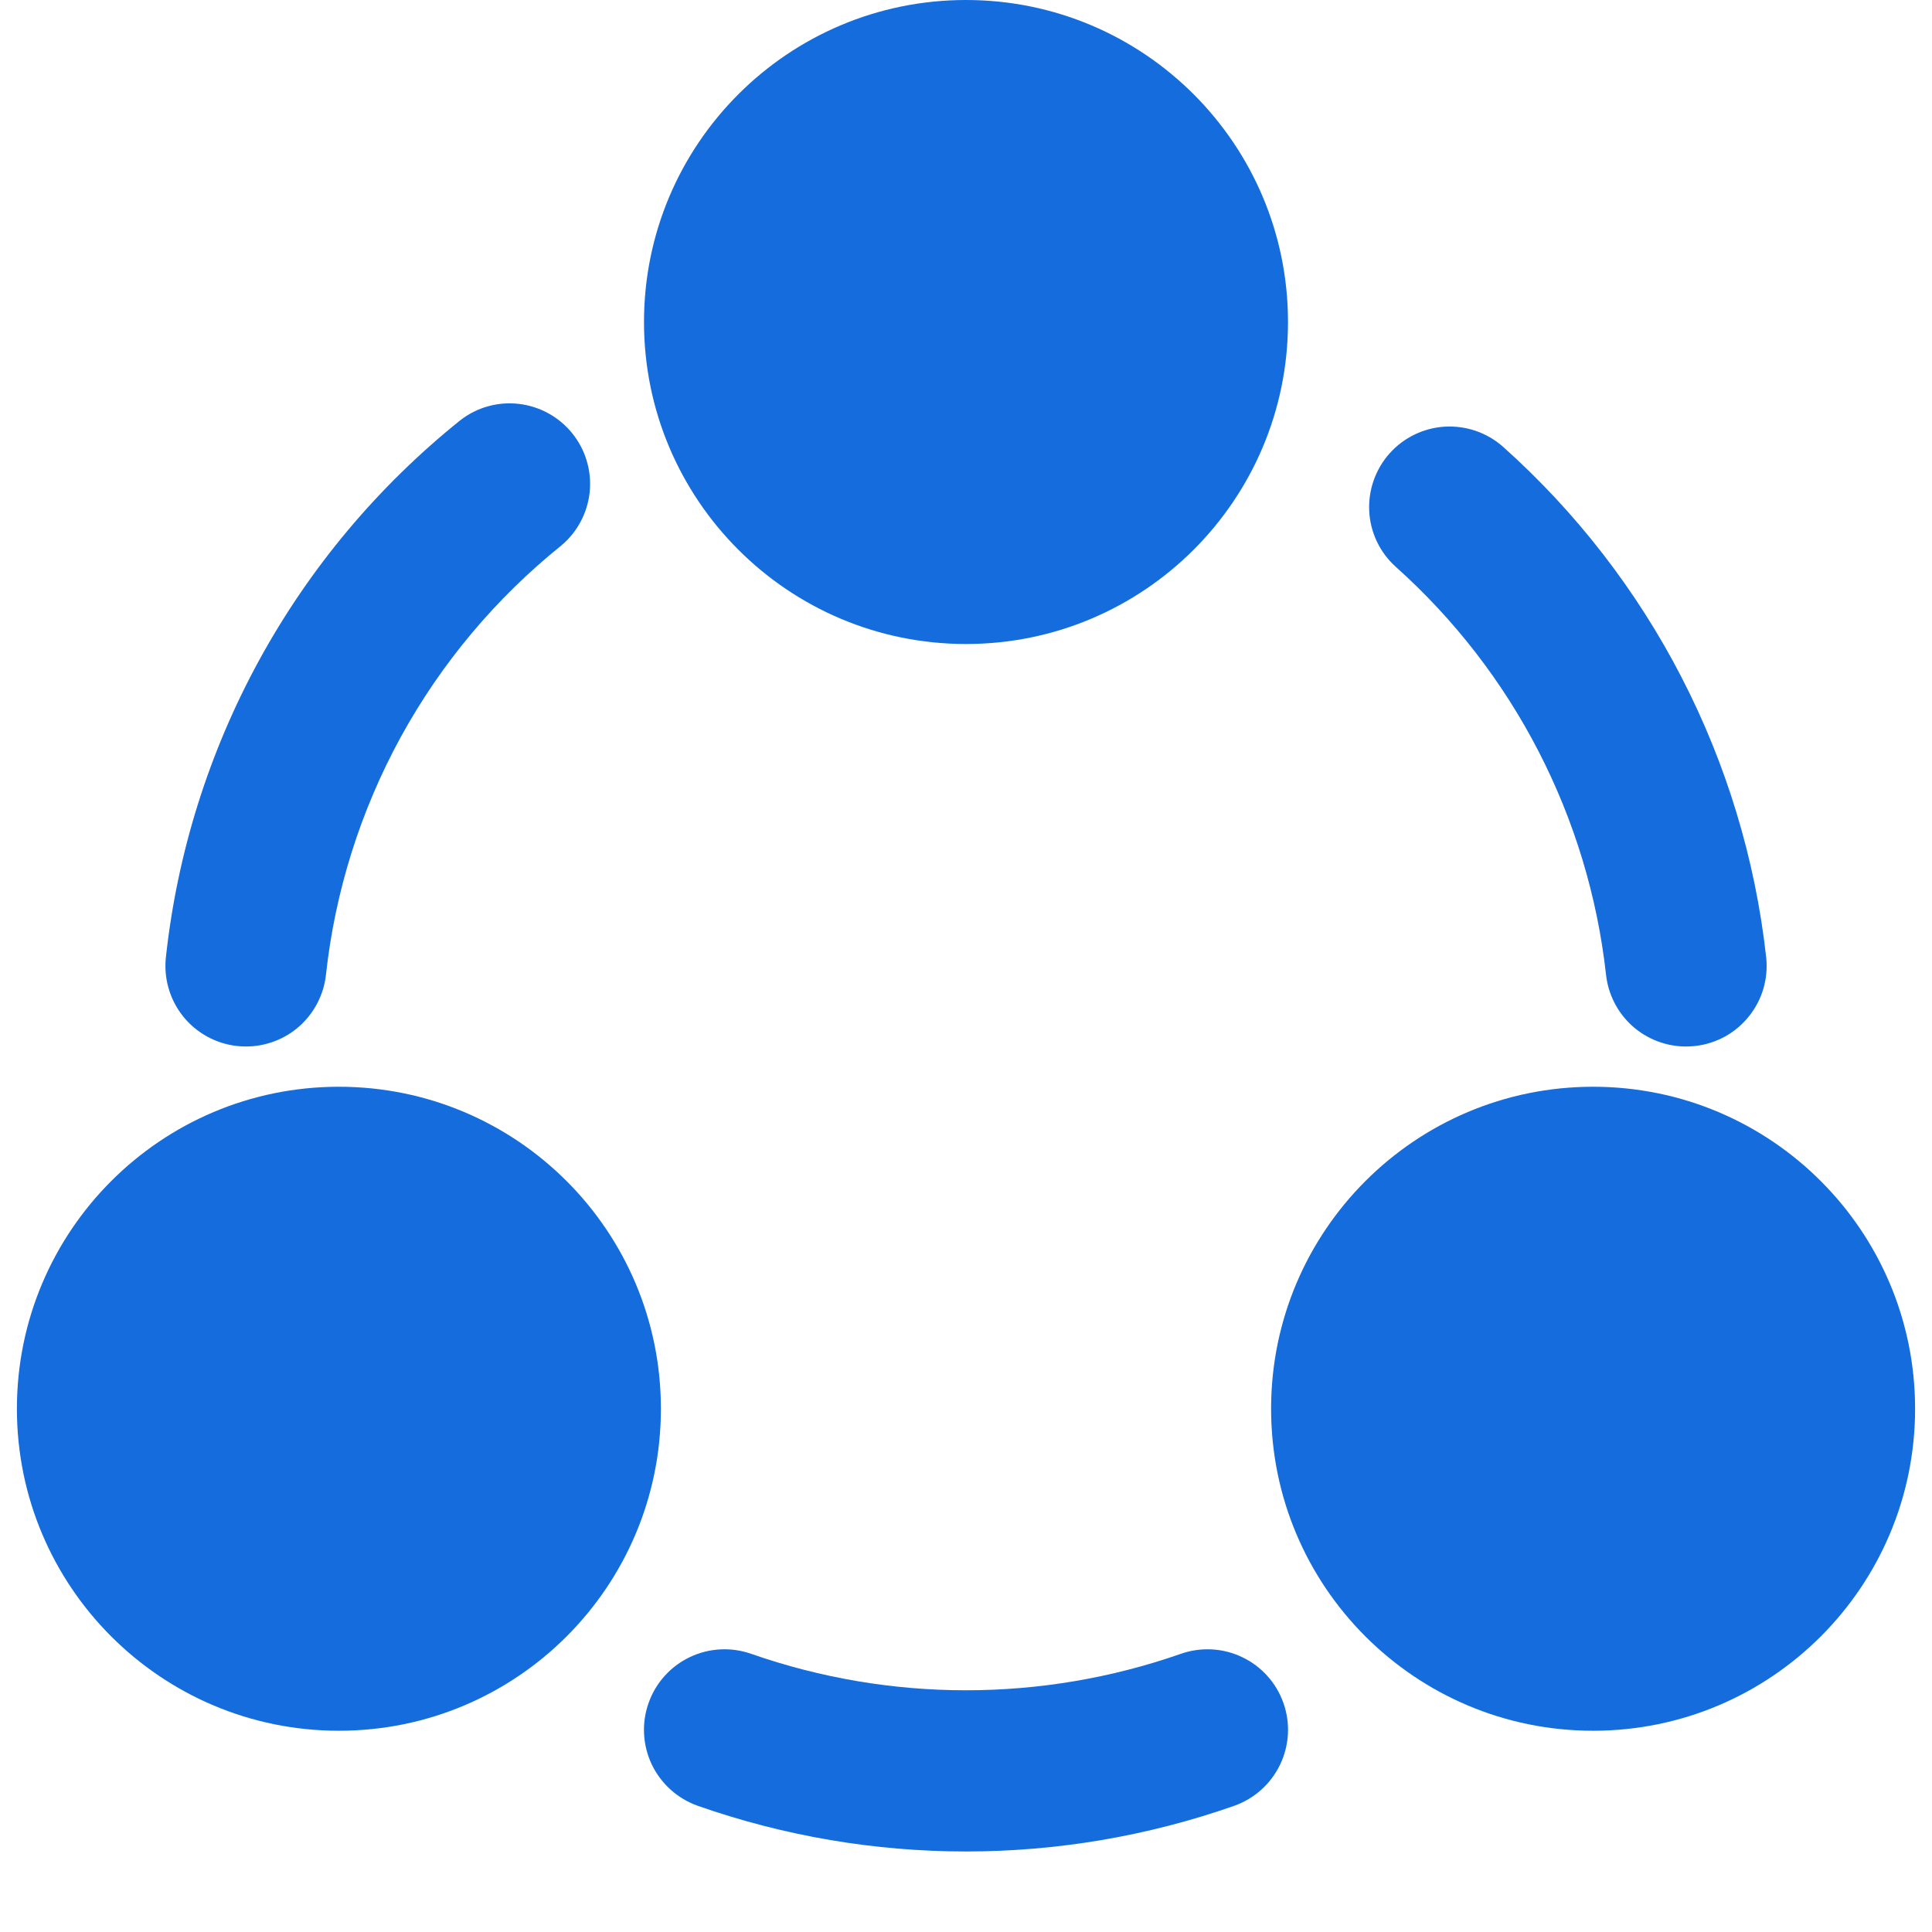
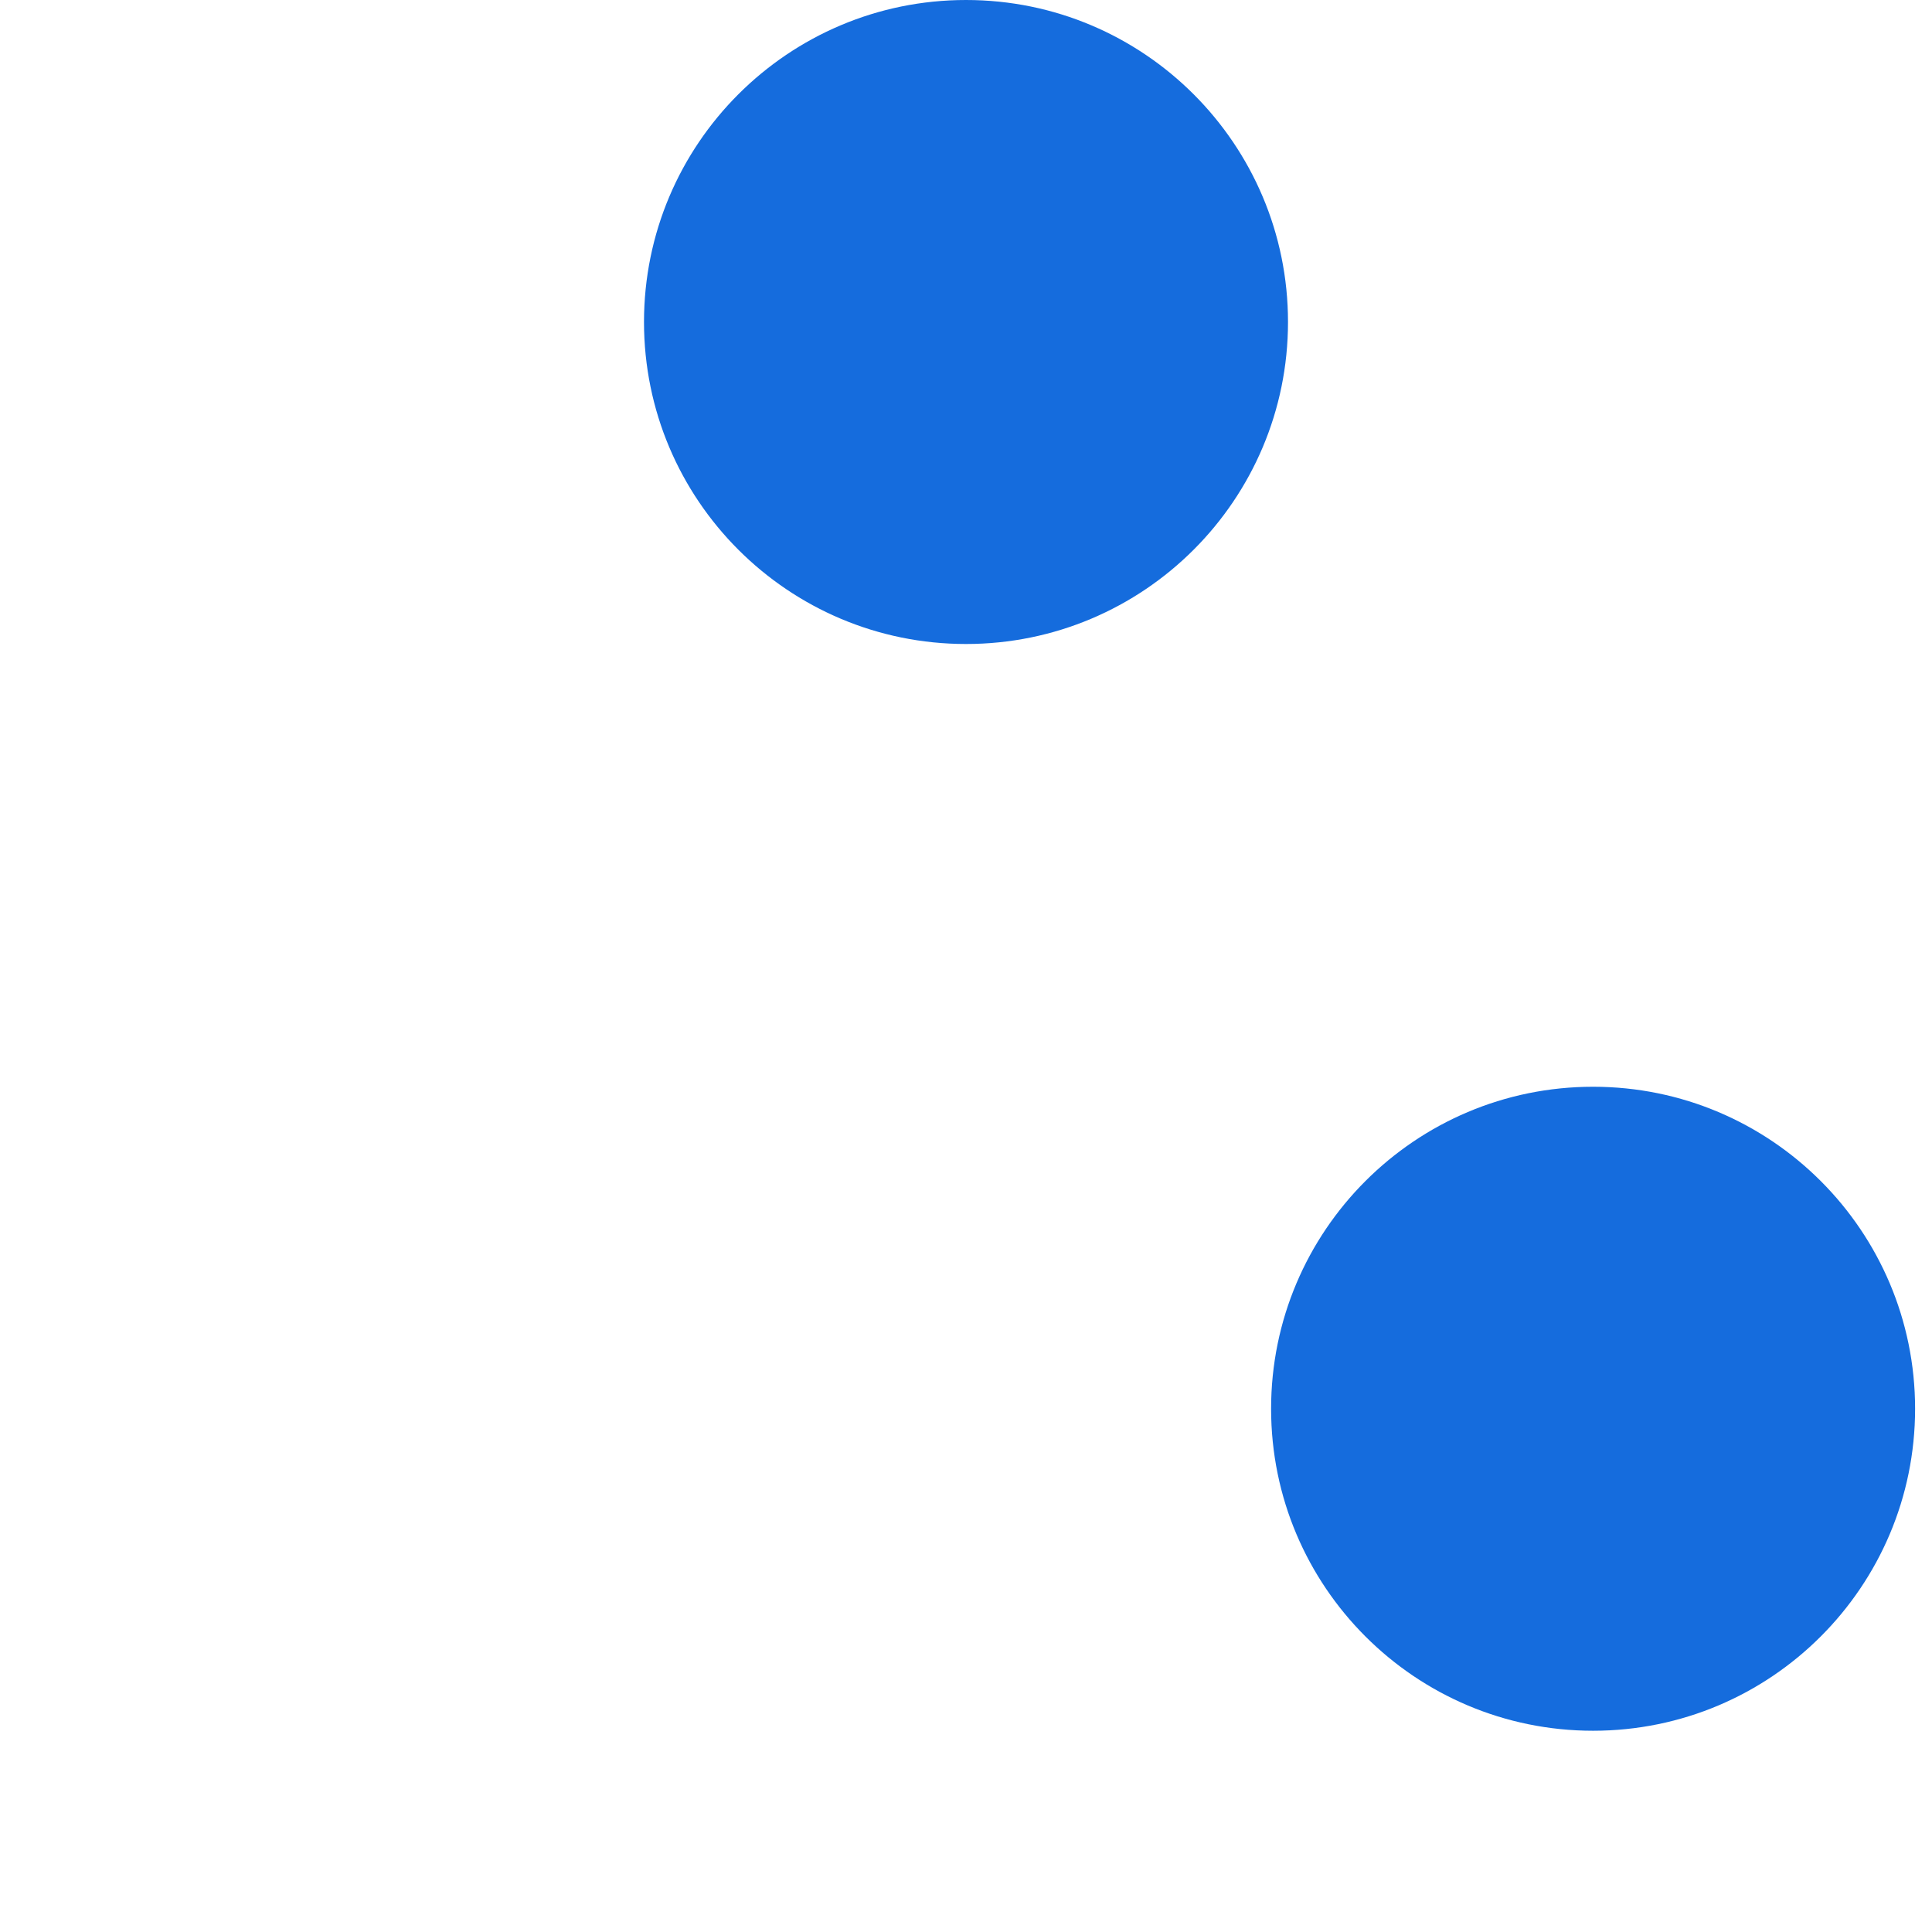
<svg xmlns="http://www.w3.org/2000/svg" width="24" height="24" viewBox="0 0 24 24" fill="none">
  <path d="M12 8C14.209 8 16 6.209 16 4C16 1.791 14.209 0 12 0C9.791 0 8 1.791 8 4C8 6.209 9.791 8 12 8Z" fill="#156CDD" />
-   <path d="M4.21 21.5C6.419 21.5 8.21 19.709 8.21 17.5C8.21 15.291 6.419 13.5 4.21 13.5C2.001 13.5 0.21 15.291 0.21 17.5C0.21 19.709 2.001 21.5 4.21 21.5Z" fill="#156CDD" />
-   <path d="M2.945 12.994C2.982 12.998 3.019 13 3.056 13C3.302 13 3.54 12.909 3.723 12.745C3.906 12.58 4.022 12.354 4.049 12.11C4.162 11.073 4.479 10.068 4.98 9.153C5.482 8.238 6.159 7.431 6.972 6.777C7.173 6.609 7.3 6.368 7.326 6.107C7.351 5.846 7.273 5.586 7.108 5.382C6.943 5.178 6.704 5.047 6.444 5.017C6.183 4.987 5.921 5.061 5.715 5.223C4.698 6.04 3.851 7.049 3.224 8.193C2.597 9.337 2.202 10.593 2.061 11.89C2.032 12.154 2.109 12.418 2.274 12.625C2.44 12.832 2.681 12.965 2.945 12.994Z" fill="#156CDD" />
-   <path d="M14.667 20.545C12.94 21.148 11.06 21.148 9.333 20.545C9.083 20.457 8.808 20.471 8.568 20.586C8.329 20.7 8.145 20.905 8.057 21.155C7.968 21.405 7.983 21.68 8.097 21.92C8.212 22.159 8.417 22.343 8.667 22.432C10.824 23.189 13.175 23.189 15.333 22.432C15.583 22.343 15.788 22.159 15.902 21.92C16.017 21.68 16.032 21.405 15.943 21.155C15.855 20.905 15.671 20.7 15.431 20.586C15.192 20.471 14.917 20.457 14.667 20.545Z" fill="#156CDD" />
-   <path d="M19.951 12.11C19.978 12.354 20.094 12.58 20.277 12.745C20.461 12.909 20.698 13 20.944 13C20.981 13 21.018 12.998 21.055 12.994C21.186 12.98 21.312 12.94 21.427 12.877C21.543 12.813 21.644 12.728 21.726 12.625C21.808 12.523 21.87 12.405 21.906 12.279C21.943 12.153 21.954 12.021 21.94 11.89C21.668 9.445 20.503 7.186 18.668 5.547C18.47 5.373 18.211 5.285 17.948 5.3C17.685 5.316 17.439 5.435 17.263 5.631C17.087 5.828 16.996 6.086 17.009 6.349C17.022 6.612 17.139 6.86 17.334 7.037C18.802 8.348 19.734 10.154 19.951 12.11Z" fill="#156CDD" />
  <path d="M19.79 21.5C21.999 21.5 23.79 19.709 23.79 17.5C23.79 15.291 21.999 13.5 19.79 13.5C17.581 13.5 15.79 15.291 15.79 17.5C15.79 19.709 17.581 21.5 19.79 21.5Z" fill="#156CDD" />
</svg>